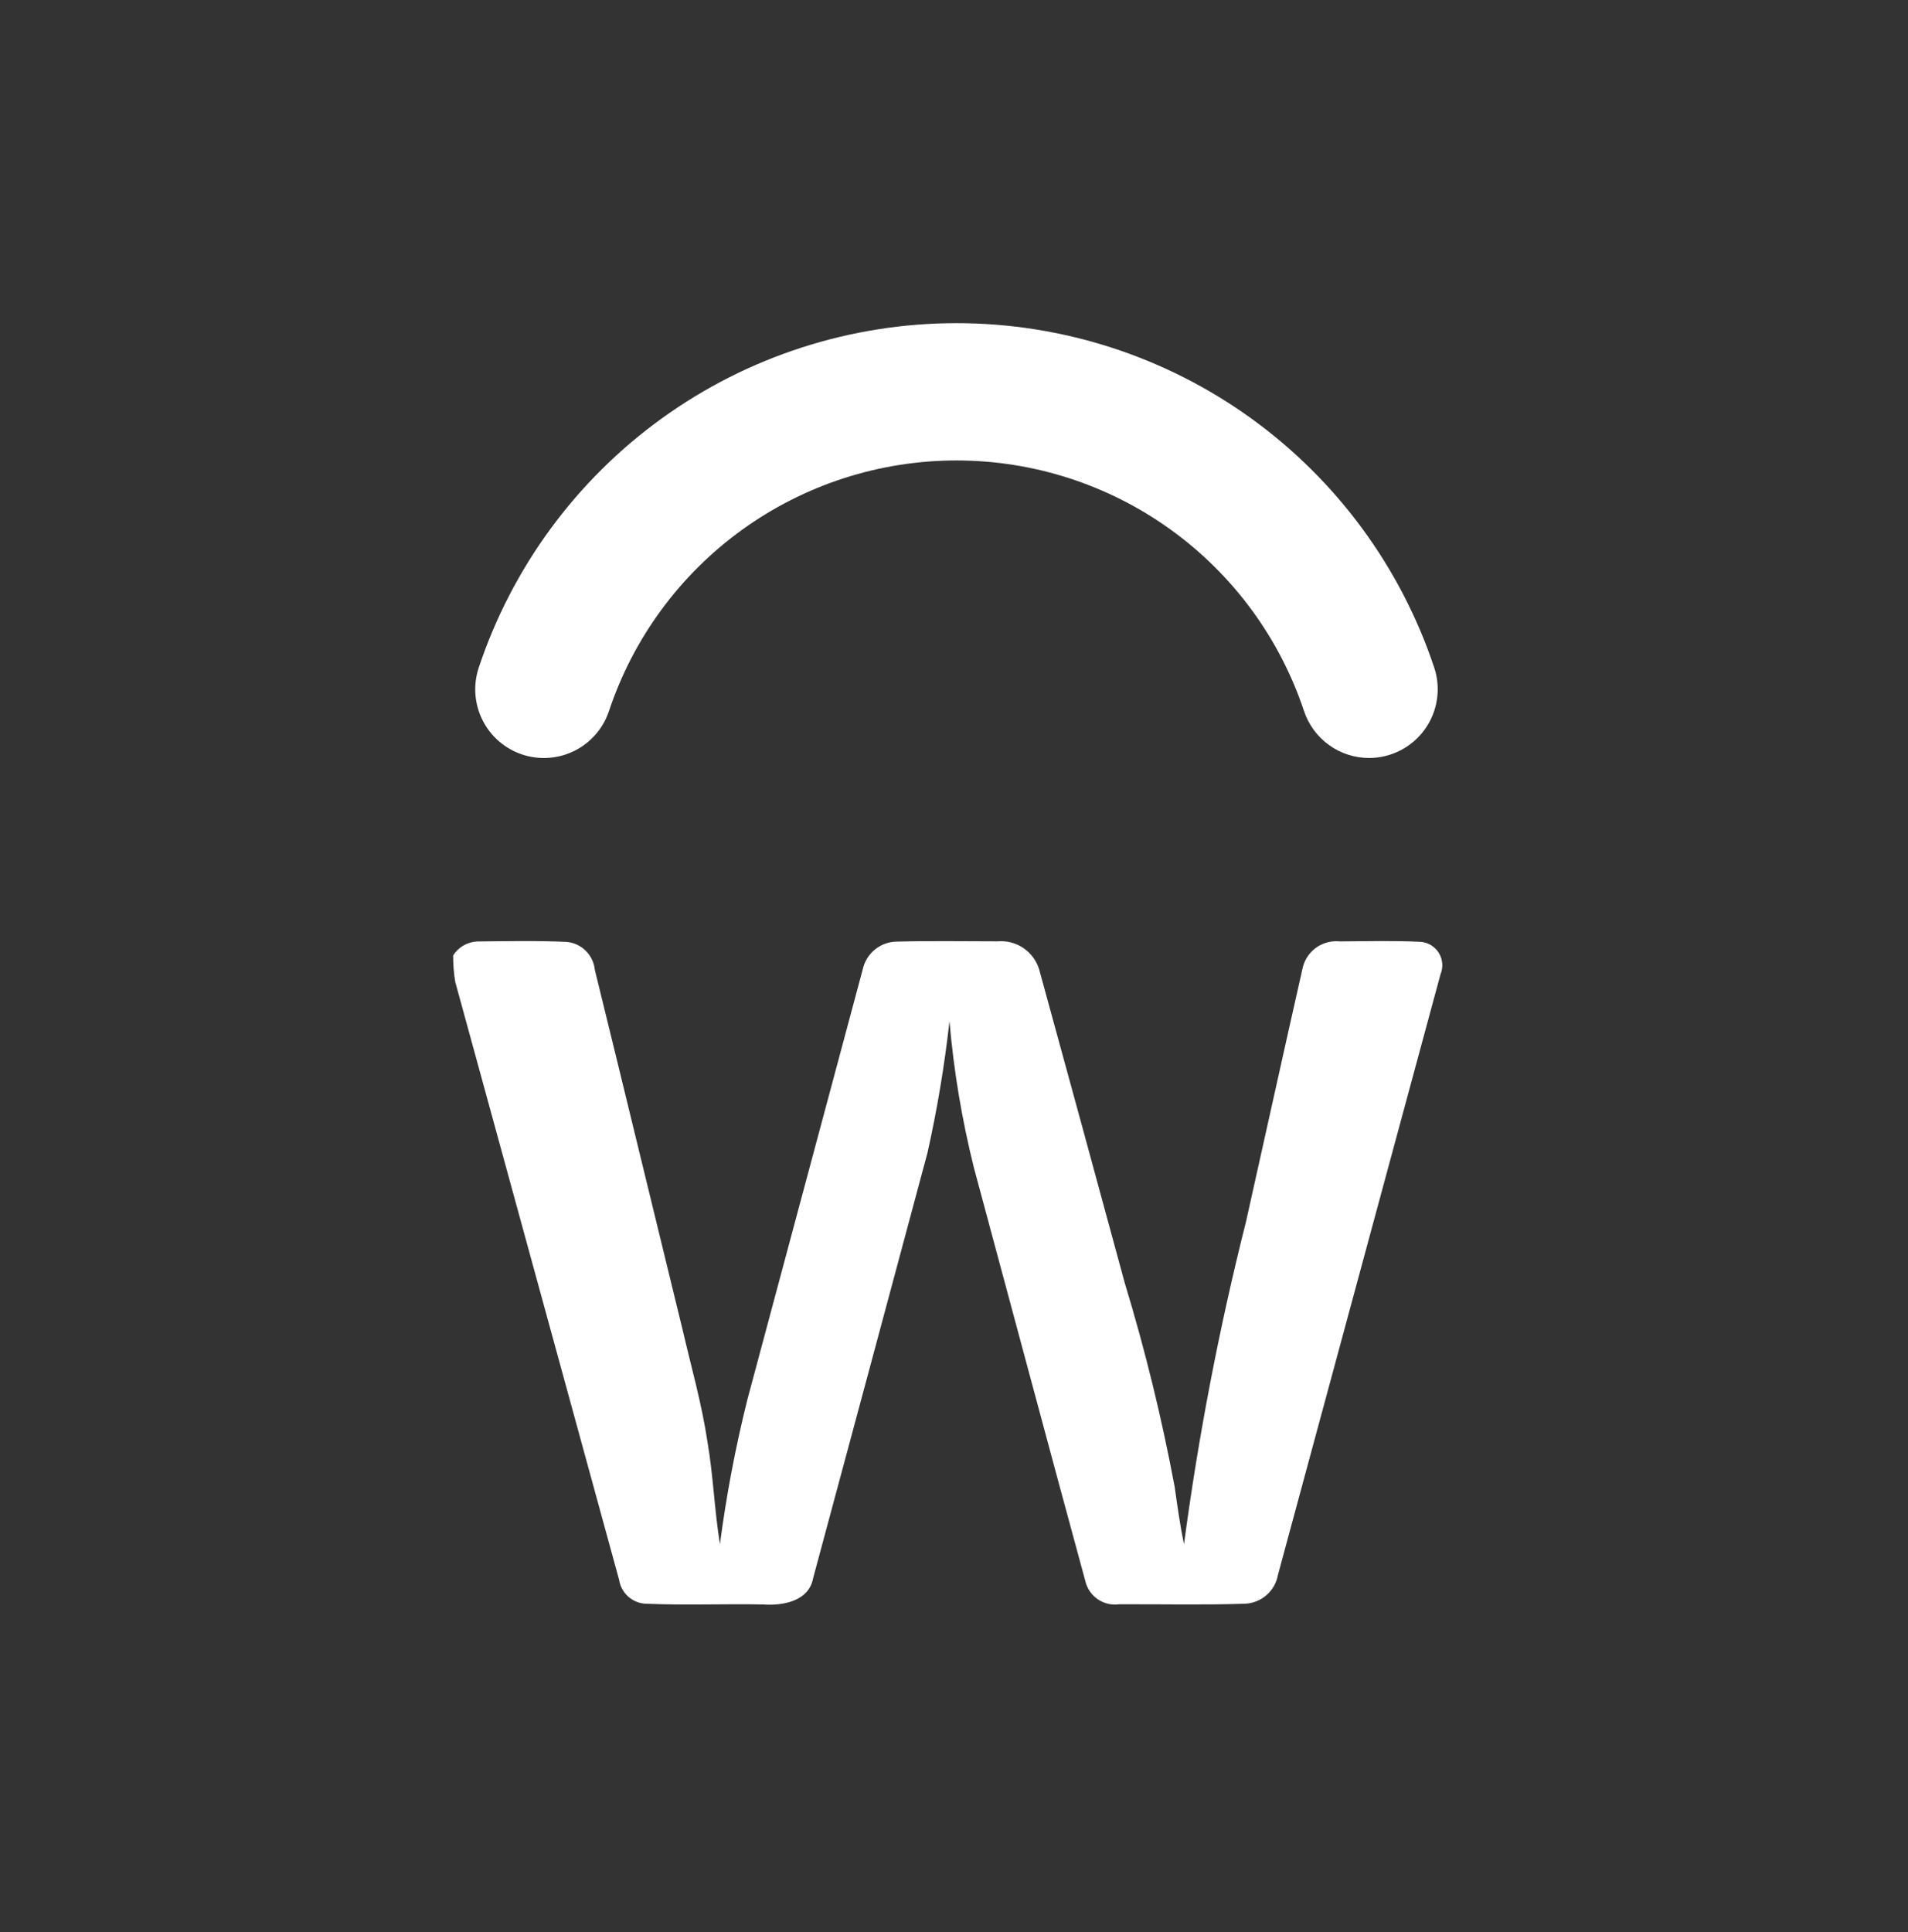
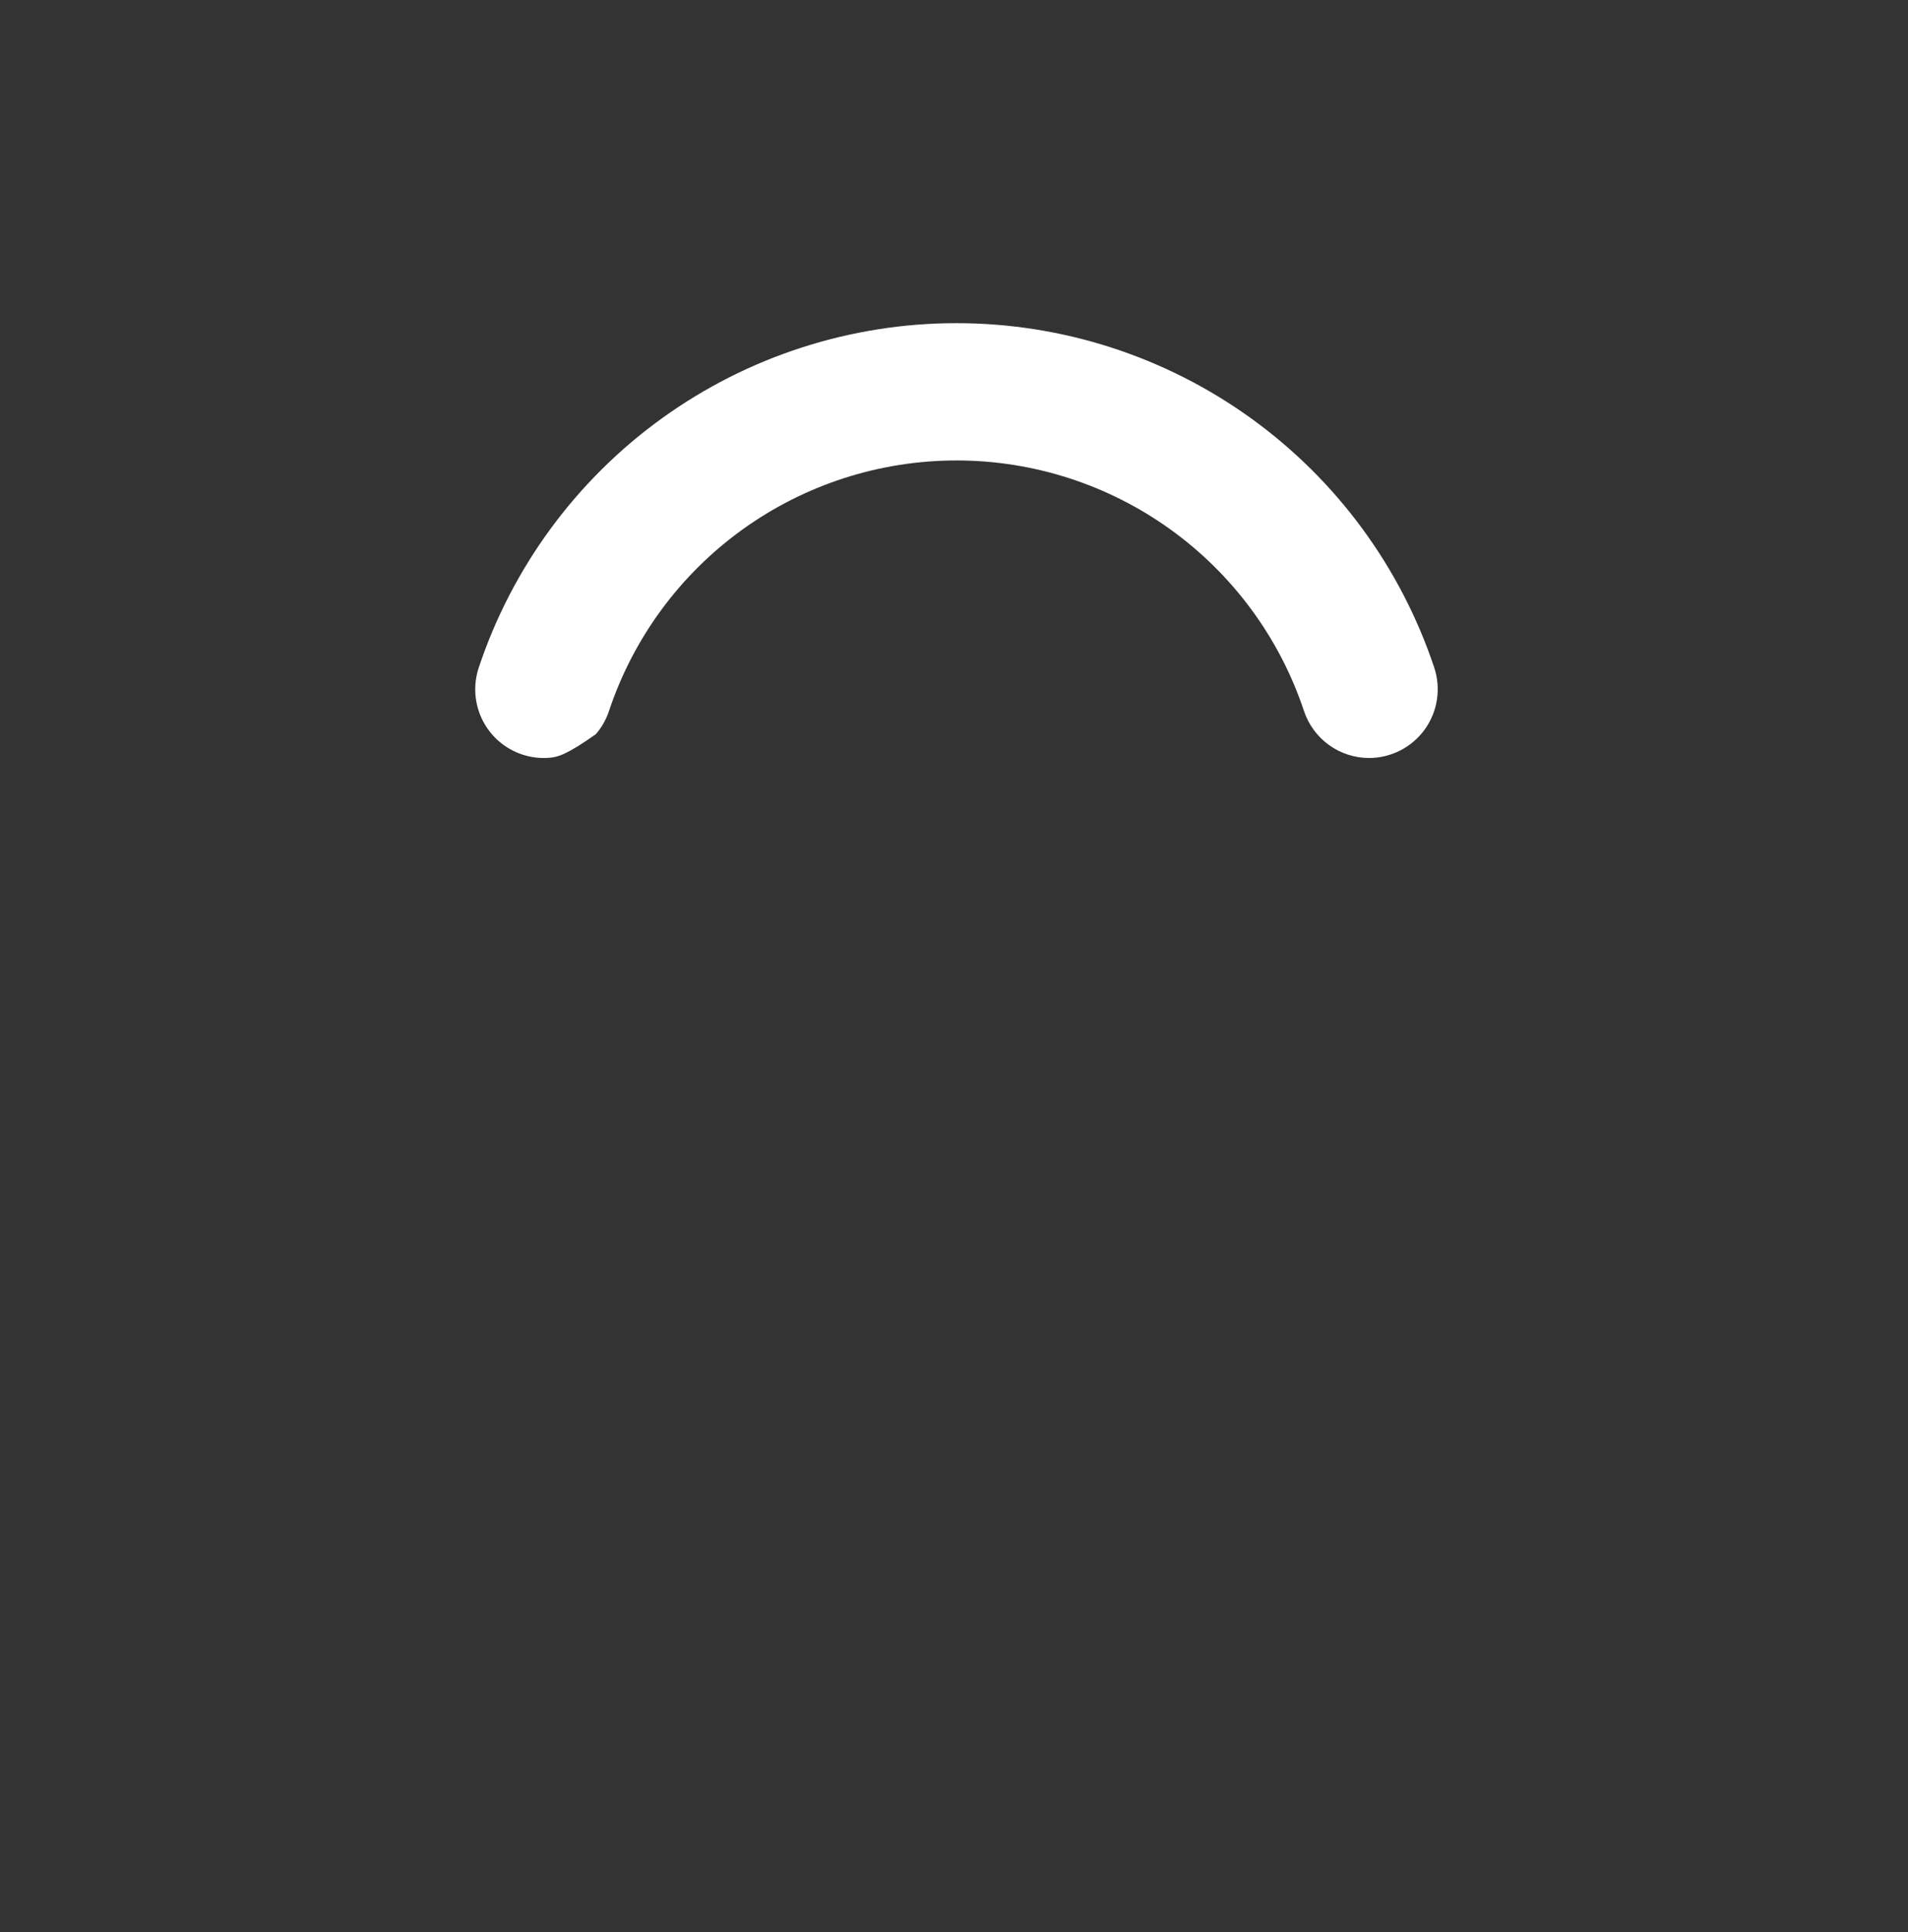
<svg xmlns="http://www.w3.org/2000/svg" width="80" height="81" viewBox="0 0 80 81" fill="none">
  <rect x="0" y="0" width="80" height="81" fill="#333333" stroke="none" />
-   <path d="M57.405 31.776C56.8 31.775 56.211 31.585 55.721 31.231C55.231 30.877 54.864 30.378 54.674 29.804C53.655 26.746 51.699 24.087 49.084 22.202C46.469 20.317 43.328 19.303 40.105 19.303C36.881 19.303 33.74 20.317 31.125 22.202C28.51 24.087 26.554 26.746 25.535 29.804C25.416 30.163 25.228 30.495 24.98 30.781C24.733 31.067 24.432 31.302 24.094 31.471C23.756 31.641 23.388 31.742 23.011 31.769C22.633 31.797 22.255 31.749 21.896 31.63C21.537 31.511 21.205 31.322 20.919 31.074C20.633 30.827 20.399 30.525 20.23 30.187C20.061 29.849 19.96 29.481 19.933 29.103C19.906 28.726 19.954 28.347 20.073 27.989C21.474 23.784 24.162 20.126 27.757 17.534C31.352 14.942 35.672 13.547 40.105 13.547C44.537 13.547 48.856 14.942 52.452 17.534C56.047 20.126 58.735 23.784 60.136 27.989C60.279 28.421 60.318 28.882 60.248 29.332C60.179 29.783 60.004 30.21 59.738 30.58C59.471 30.949 59.121 31.25 58.715 31.458C58.309 31.666 57.86 31.775 57.405 31.776Z" fill="white" />
-   <path d="M19 40.053C19.107 39.884 19.252 39.743 19.424 39.642C19.596 39.54 19.79 39.48 19.989 39.468C21.248 39.456 22.511 39.428 23.769 39.486C24.07 39.516 24.352 39.649 24.565 39.863C24.779 40.077 24.912 40.359 24.941 40.66C26.179 45.694 27.394 50.734 28.626 55.769C28.988 57.324 29.428 58.863 29.663 60.444C29.907 61.865 29.955 63.307 30.186 64.731C30.454 62.69 30.838 60.666 31.337 58.67C32.948 52.66 34.559 46.652 36.171 40.645C36.242 40.312 36.425 40.014 36.69 39.8C36.955 39.587 37.286 39.471 37.626 39.473C39.027 39.437 40.431 39.462 41.833 39.462C42.213 39.429 42.592 39.528 42.908 39.742C43.224 39.956 43.458 40.271 43.57 40.636C44.773 45.016 45.97 49.401 47.161 53.789C48.015 56.597 48.713 59.449 49.253 62.334C49.366 63.136 49.477 63.94 49.643 64.737C50.25 60.187 51.118 55.675 52.241 51.224C53.041 47.658 53.822 44.088 54.631 40.522C54.721 40.191 54.926 39.903 55.209 39.709C55.492 39.516 55.835 39.429 56.176 39.465C57.309 39.459 58.444 39.426 59.576 39.484C59.73 39.497 59.879 39.547 60.011 39.629C60.142 39.711 60.253 39.823 60.333 39.956C60.413 40.089 60.46 40.238 60.472 40.393C60.483 40.547 60.458 40.703 60.398 40.845C58.124 49.236 55.852 57.628 53.583 66.022C53.524 66.353 53.353 66.653 53.099 66.873C52.846 67.093 52.524 67.219 52.188 67.231C50.432 67.288 48.672 67.245 46.916 67.254C46.604 67.296 46.288 67.221 46.028 67.043C45.769 66.866 45.584 66.599 45.51 66.293C43.938 60.523 42.397 54.743 40.839 48.969C40.333 46.947 39.989 44.888 39.81 42.811C39.603 44.666 39.295 46.507 38.888 48.328C37.293 54.273 35.694 60.22 34.091 66.168C33.911 67.131 32.81 67.323 31.991 67.261C30.358 67.231 28.724 67.299 27.093 67.231C26.817 67.223 26.552 67.119 26.345 66.936C26.138 66.753 26.001 66.504 25.959 66.231C23.666 57.874 21.376 49.516 19.087 41.158C19.027 40.793 18.998 40.423 19 40.053Z" fill="white" />
+   <path d="M57.405 31.776C56.8 31.775 56.211 31.585 55.721 31.231C55.231 30.877 54.864 30.378 54.674 29.804C53.655 26.746 51.699 24.087 49.084 22.202C46.469 20.317 43.328 19.303 40.105 19.303C36.881 19.303 33.74 20.317 31.125 22.202C28.51 24.087 26.554 26.746 25.535 29.804C25.416 30.163 25.228 30.495 24.98 30.781C23.756 31.641 23.388 31.742 23.011 31.769C22.633 31.797 22.255 31.749 21.896 31.63C21.537 31.511 21.205 31.322 20.919 31.074C20.633 30.827 20.399 30.525 20.23 30.187C20.061 29.849 19.96 29.481 19.933 29.103C19.906 28.726 19.954 28.347 20.073 27.989C21.474 23.784 24.162 20.126 27.757 17.534C31.352 14.942 35.672 13.547 40.105 13.547C44.537 13.547 48.856 14.942 52.452 17.534C56.047 20.126 58.735 23.784 60.136 27.989C60.279 28.421 60.318 28.882 60.248 29.332C60.179 29.783 60.004 30.21 59.738 30.58C59.471 30.949 59.121 31.25 58.715 31.458C58.309 31.666 57.86 31.775 57.405 31.776Z" fill="white" />
</svg>